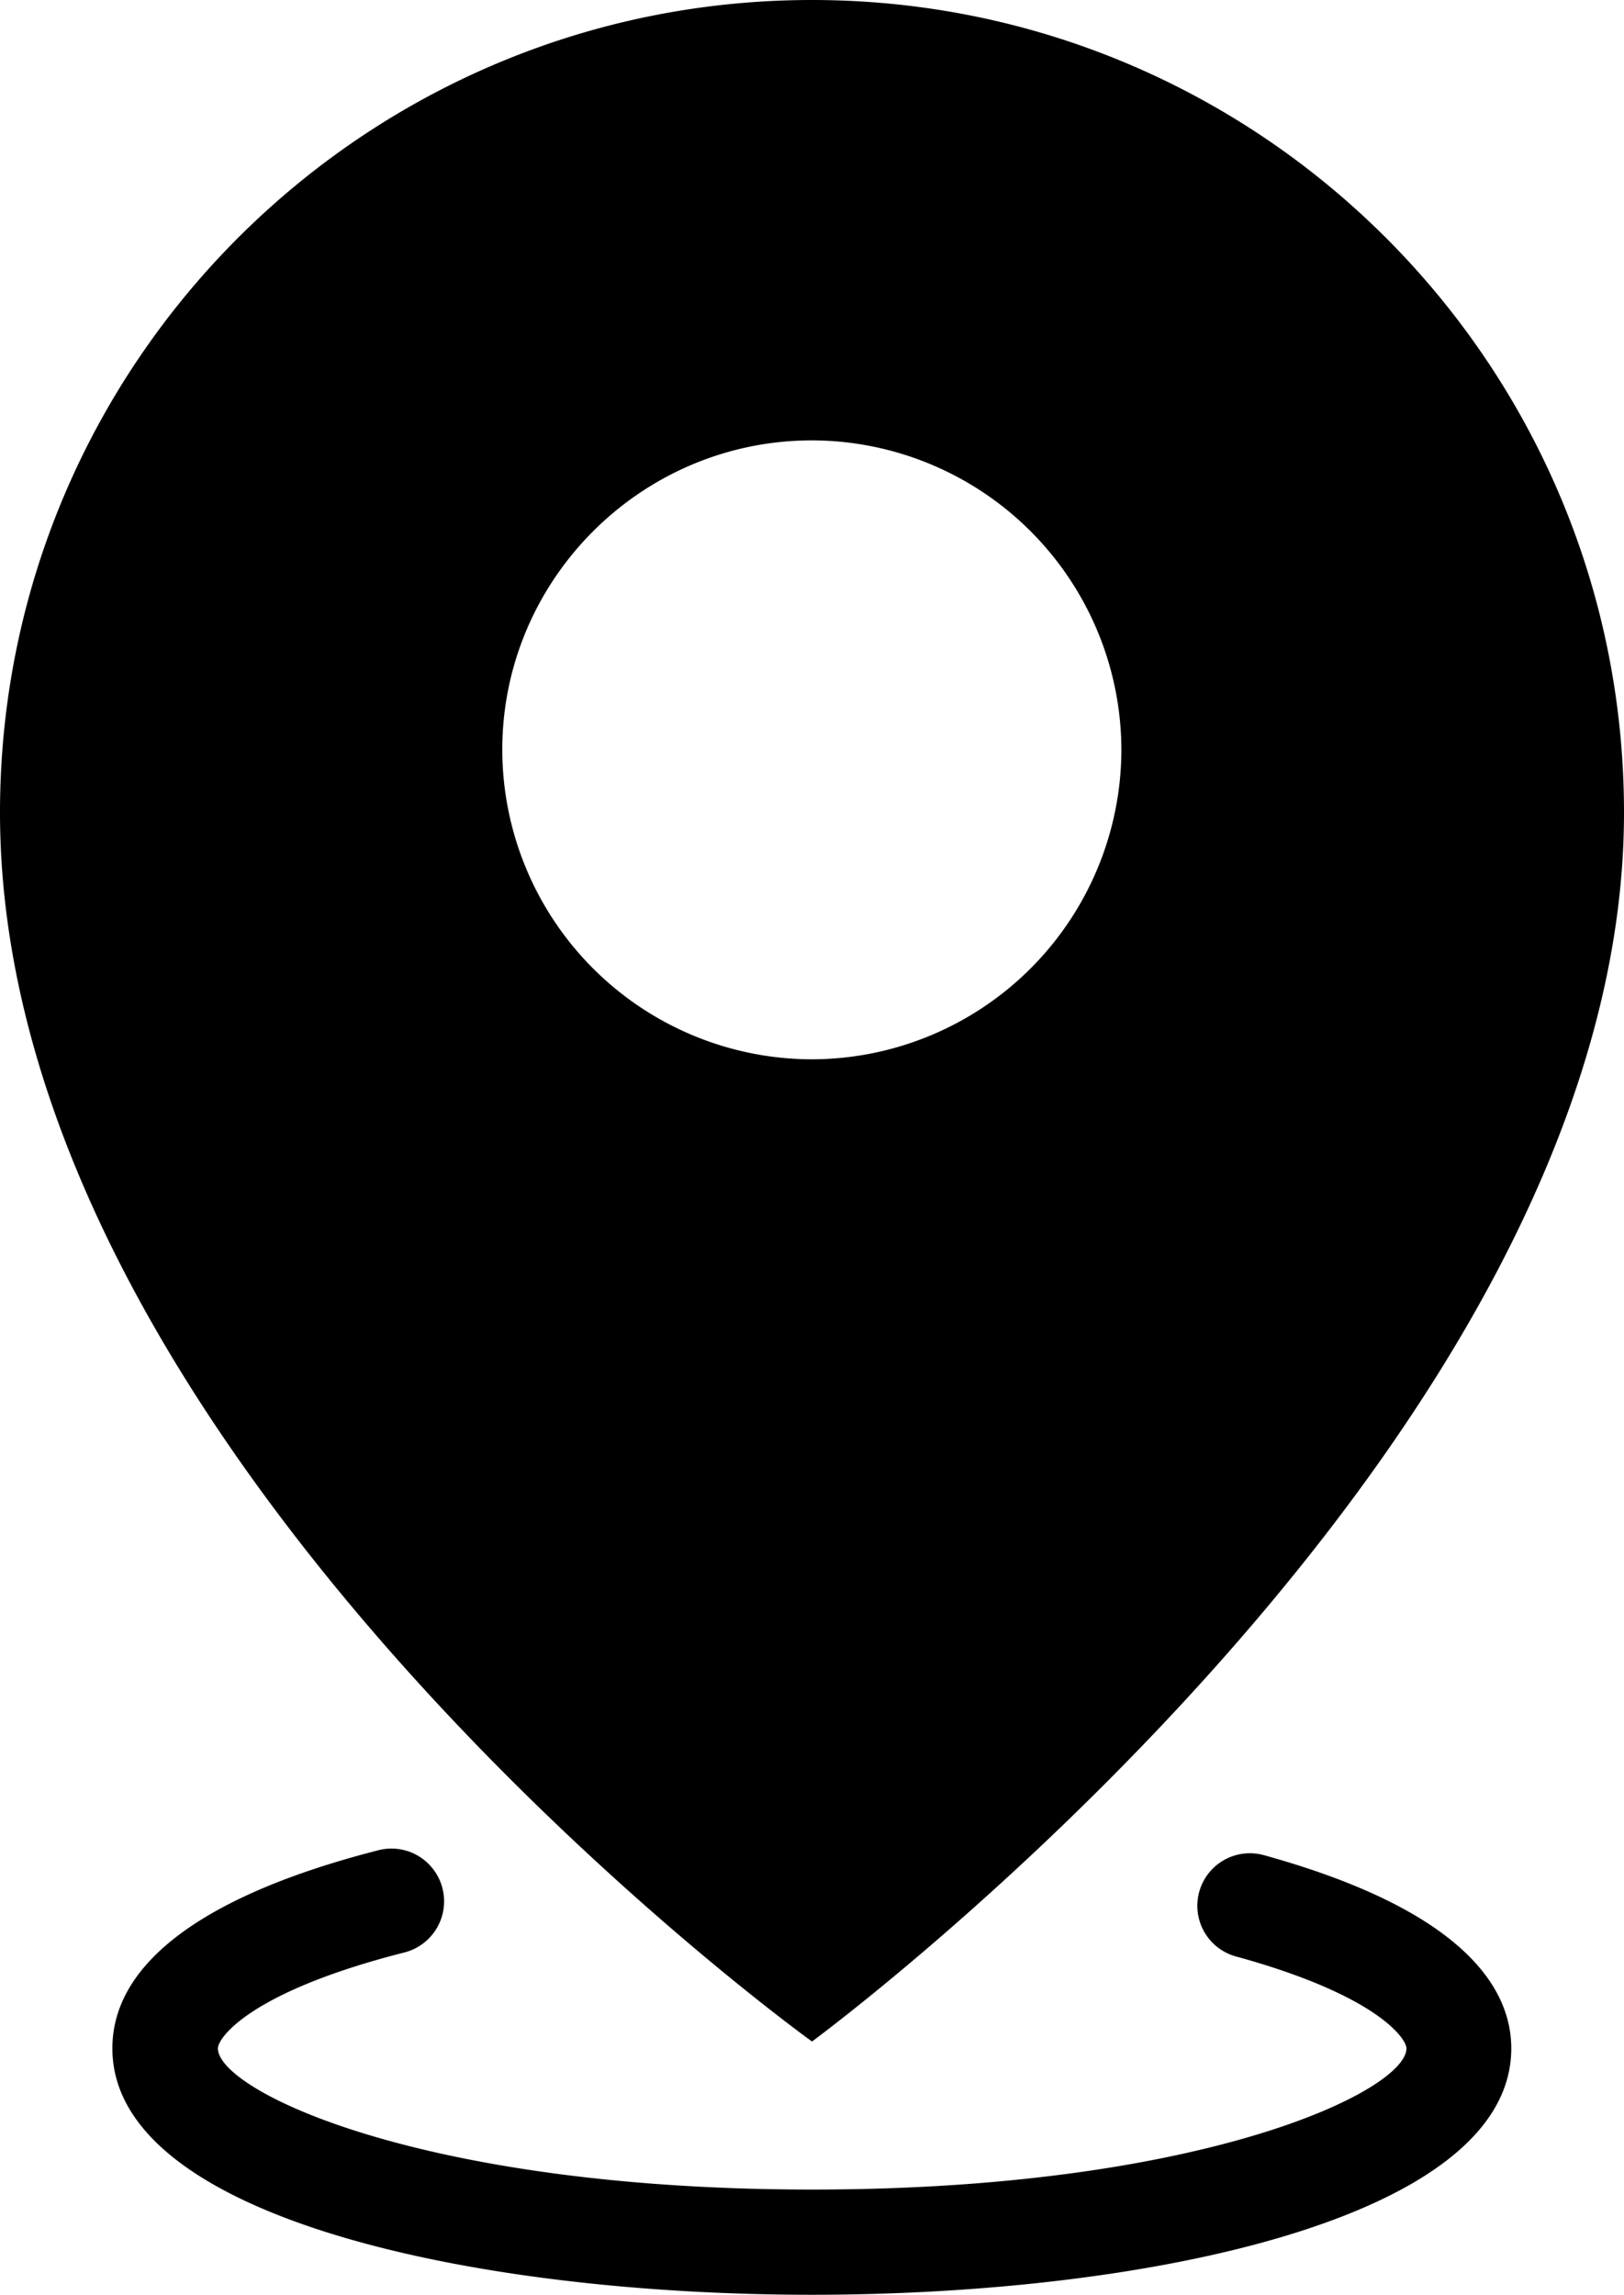
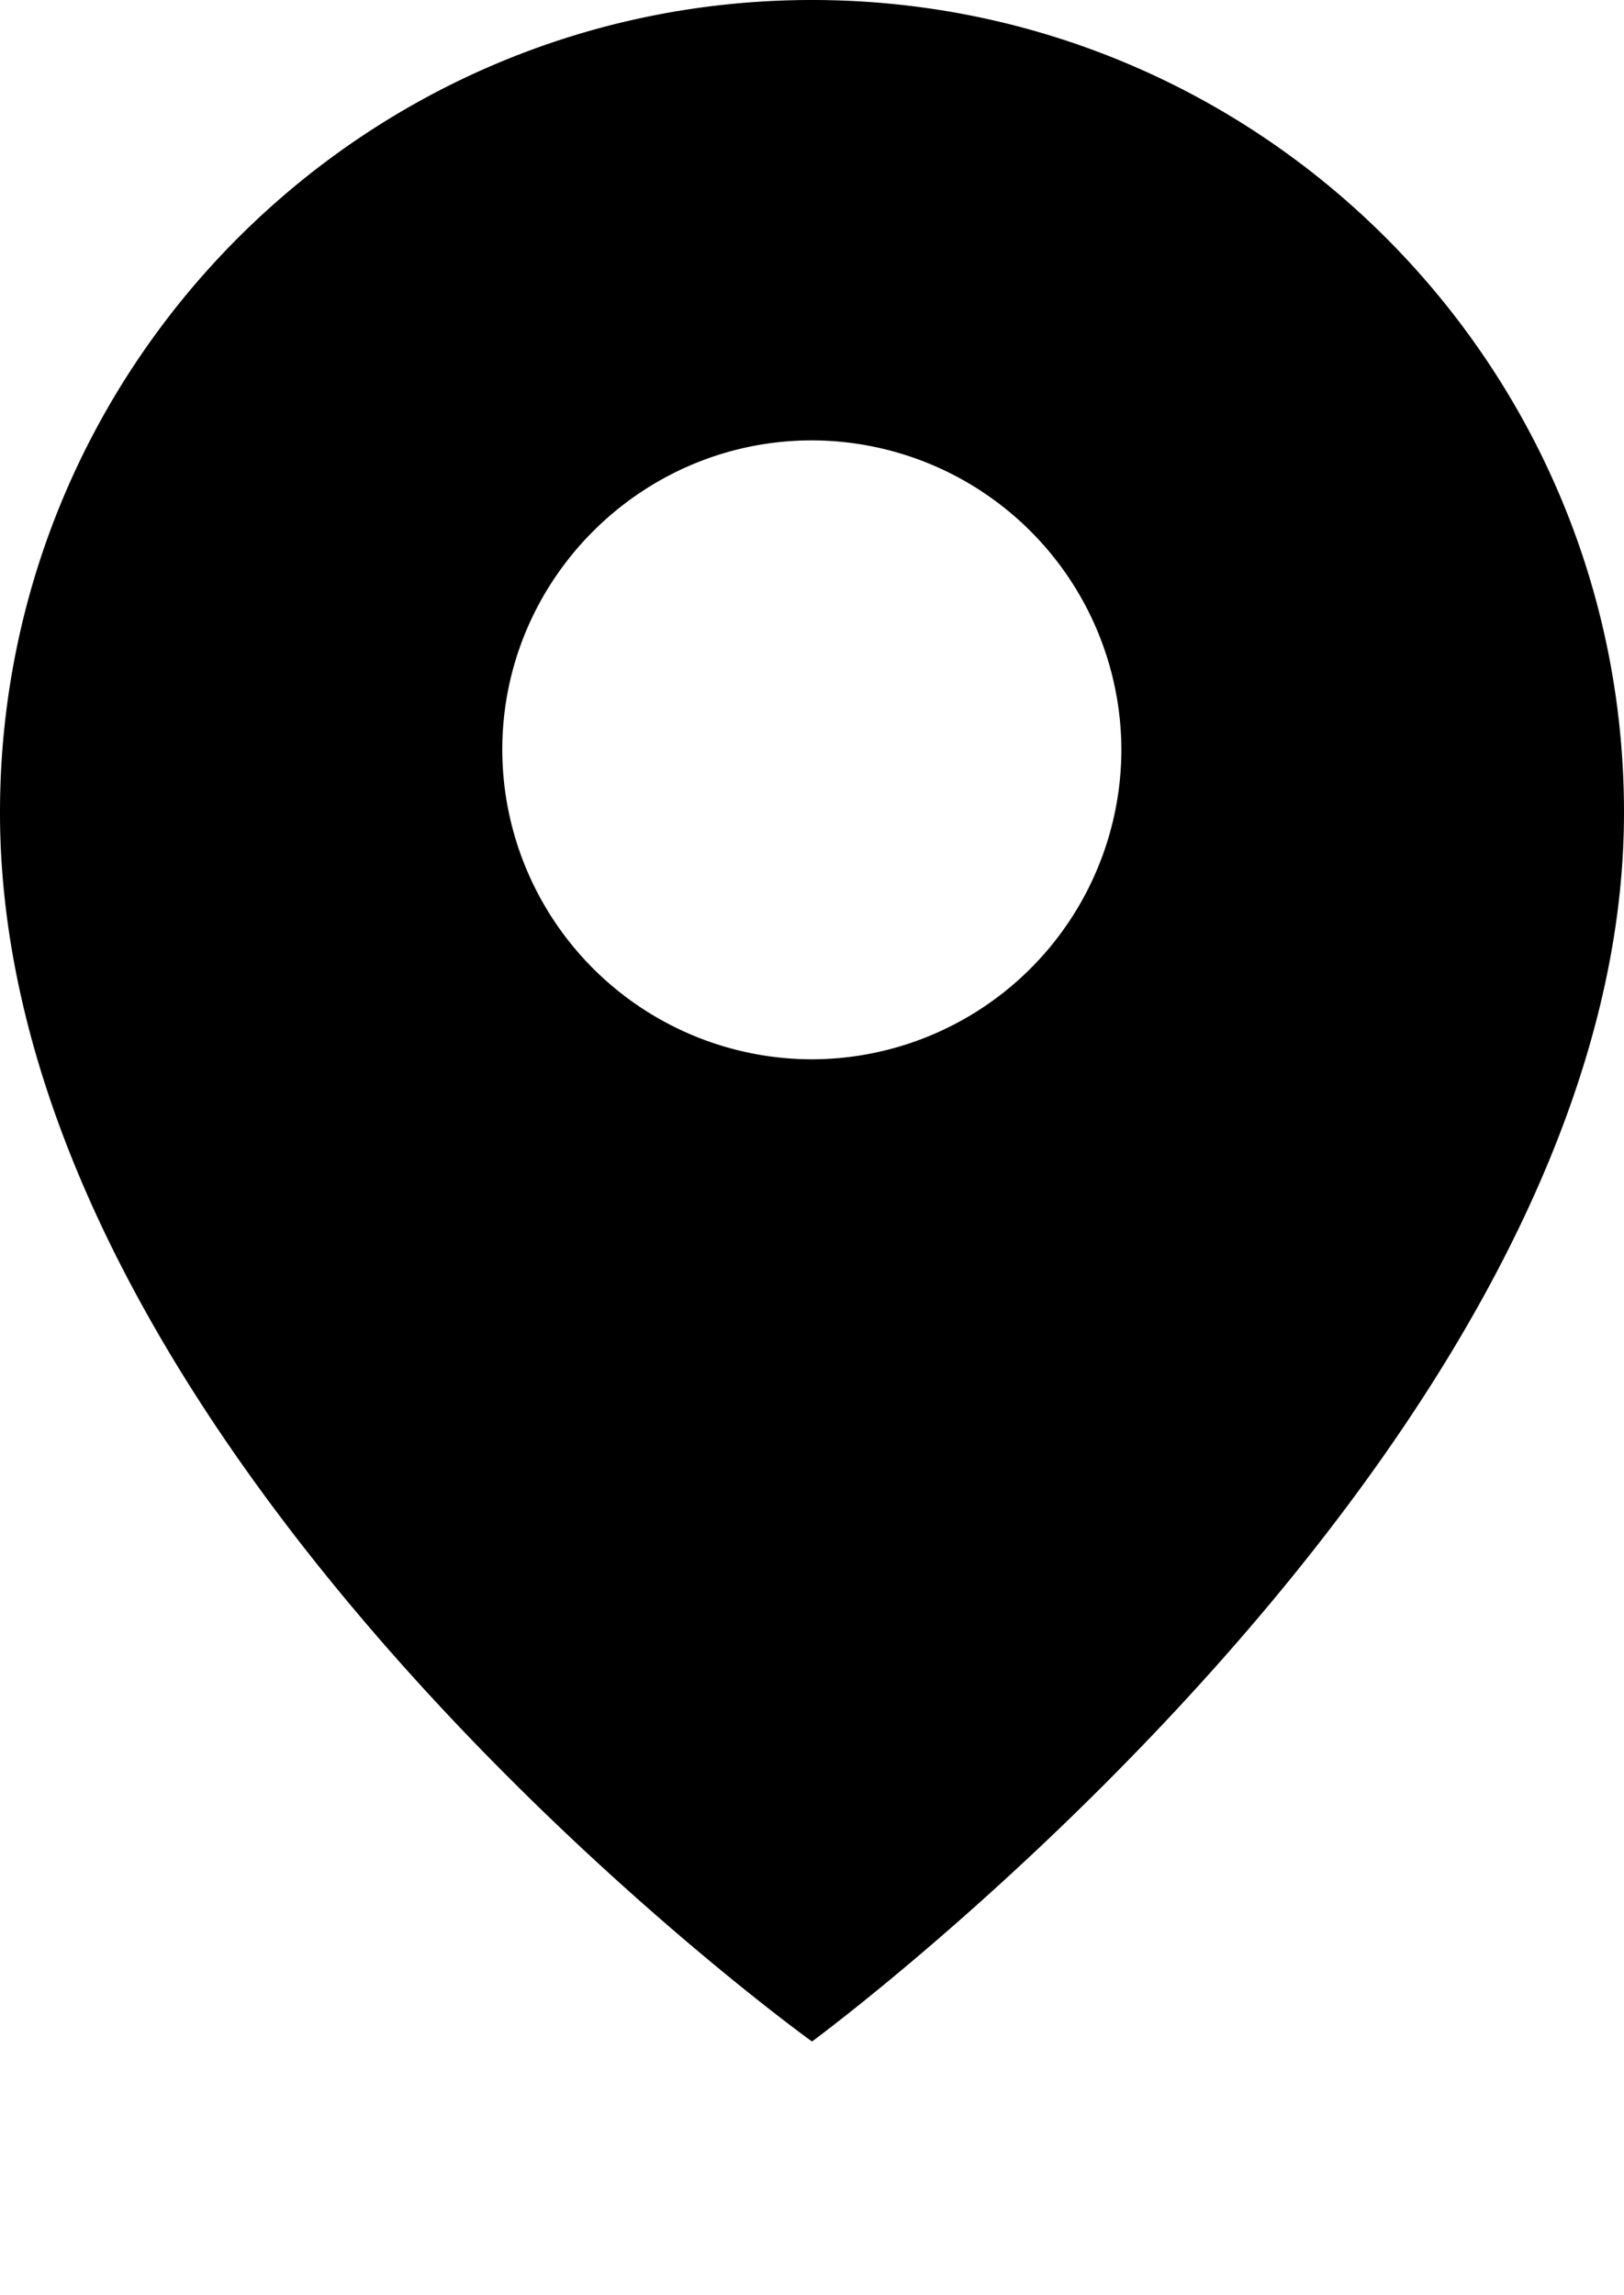
<svg xmlns="http://www.w3.org/2000/svg" id="图层_1" data-name="图层 1" viewBox="0 0 474 669.6">
  <path class="cls-1" d="M959,292.7s237-174.2,237-358.6C1196-196.8,1089.9-303,959-303S722-196.8,722-65.9c0,188.4,237,358.6,237,358.6Zm0-467.2a90.5,90.5,0,0,1,90.3,90.3A90.5,90.5,0,0,1,959,6.1a90.5,90.5,0,0,1-90.4-90.3c0-49.7,40.6-90.3,90.4-90.3Zm0,0" transform="translate(-722 303)" />
-   <path class="cls-1" d="M1090.8,238.3a15.3,15.3,0,1,0-8,29.6c41.2,11.3,49.7,24,49.7,26.8,0,12.3-59,41.2-173.4,41.2S785.6,307,785.6,294.7c0-3,9.2-16.5,54.5-28a15.4,15.4,0,0,0,7.1-25.7,15.3,15.3,0,0,0-14.8-4.1c-50.8,13-77.6,32.9-77.6,57.8,0,49.4,105.7,71.9,204.2,71.9s204.1-22.5,204.1-71.9c0-16.7-12.6-39.9-72.3-56.4Zm0,0" transform="translate(-722 303)" />
</svg>